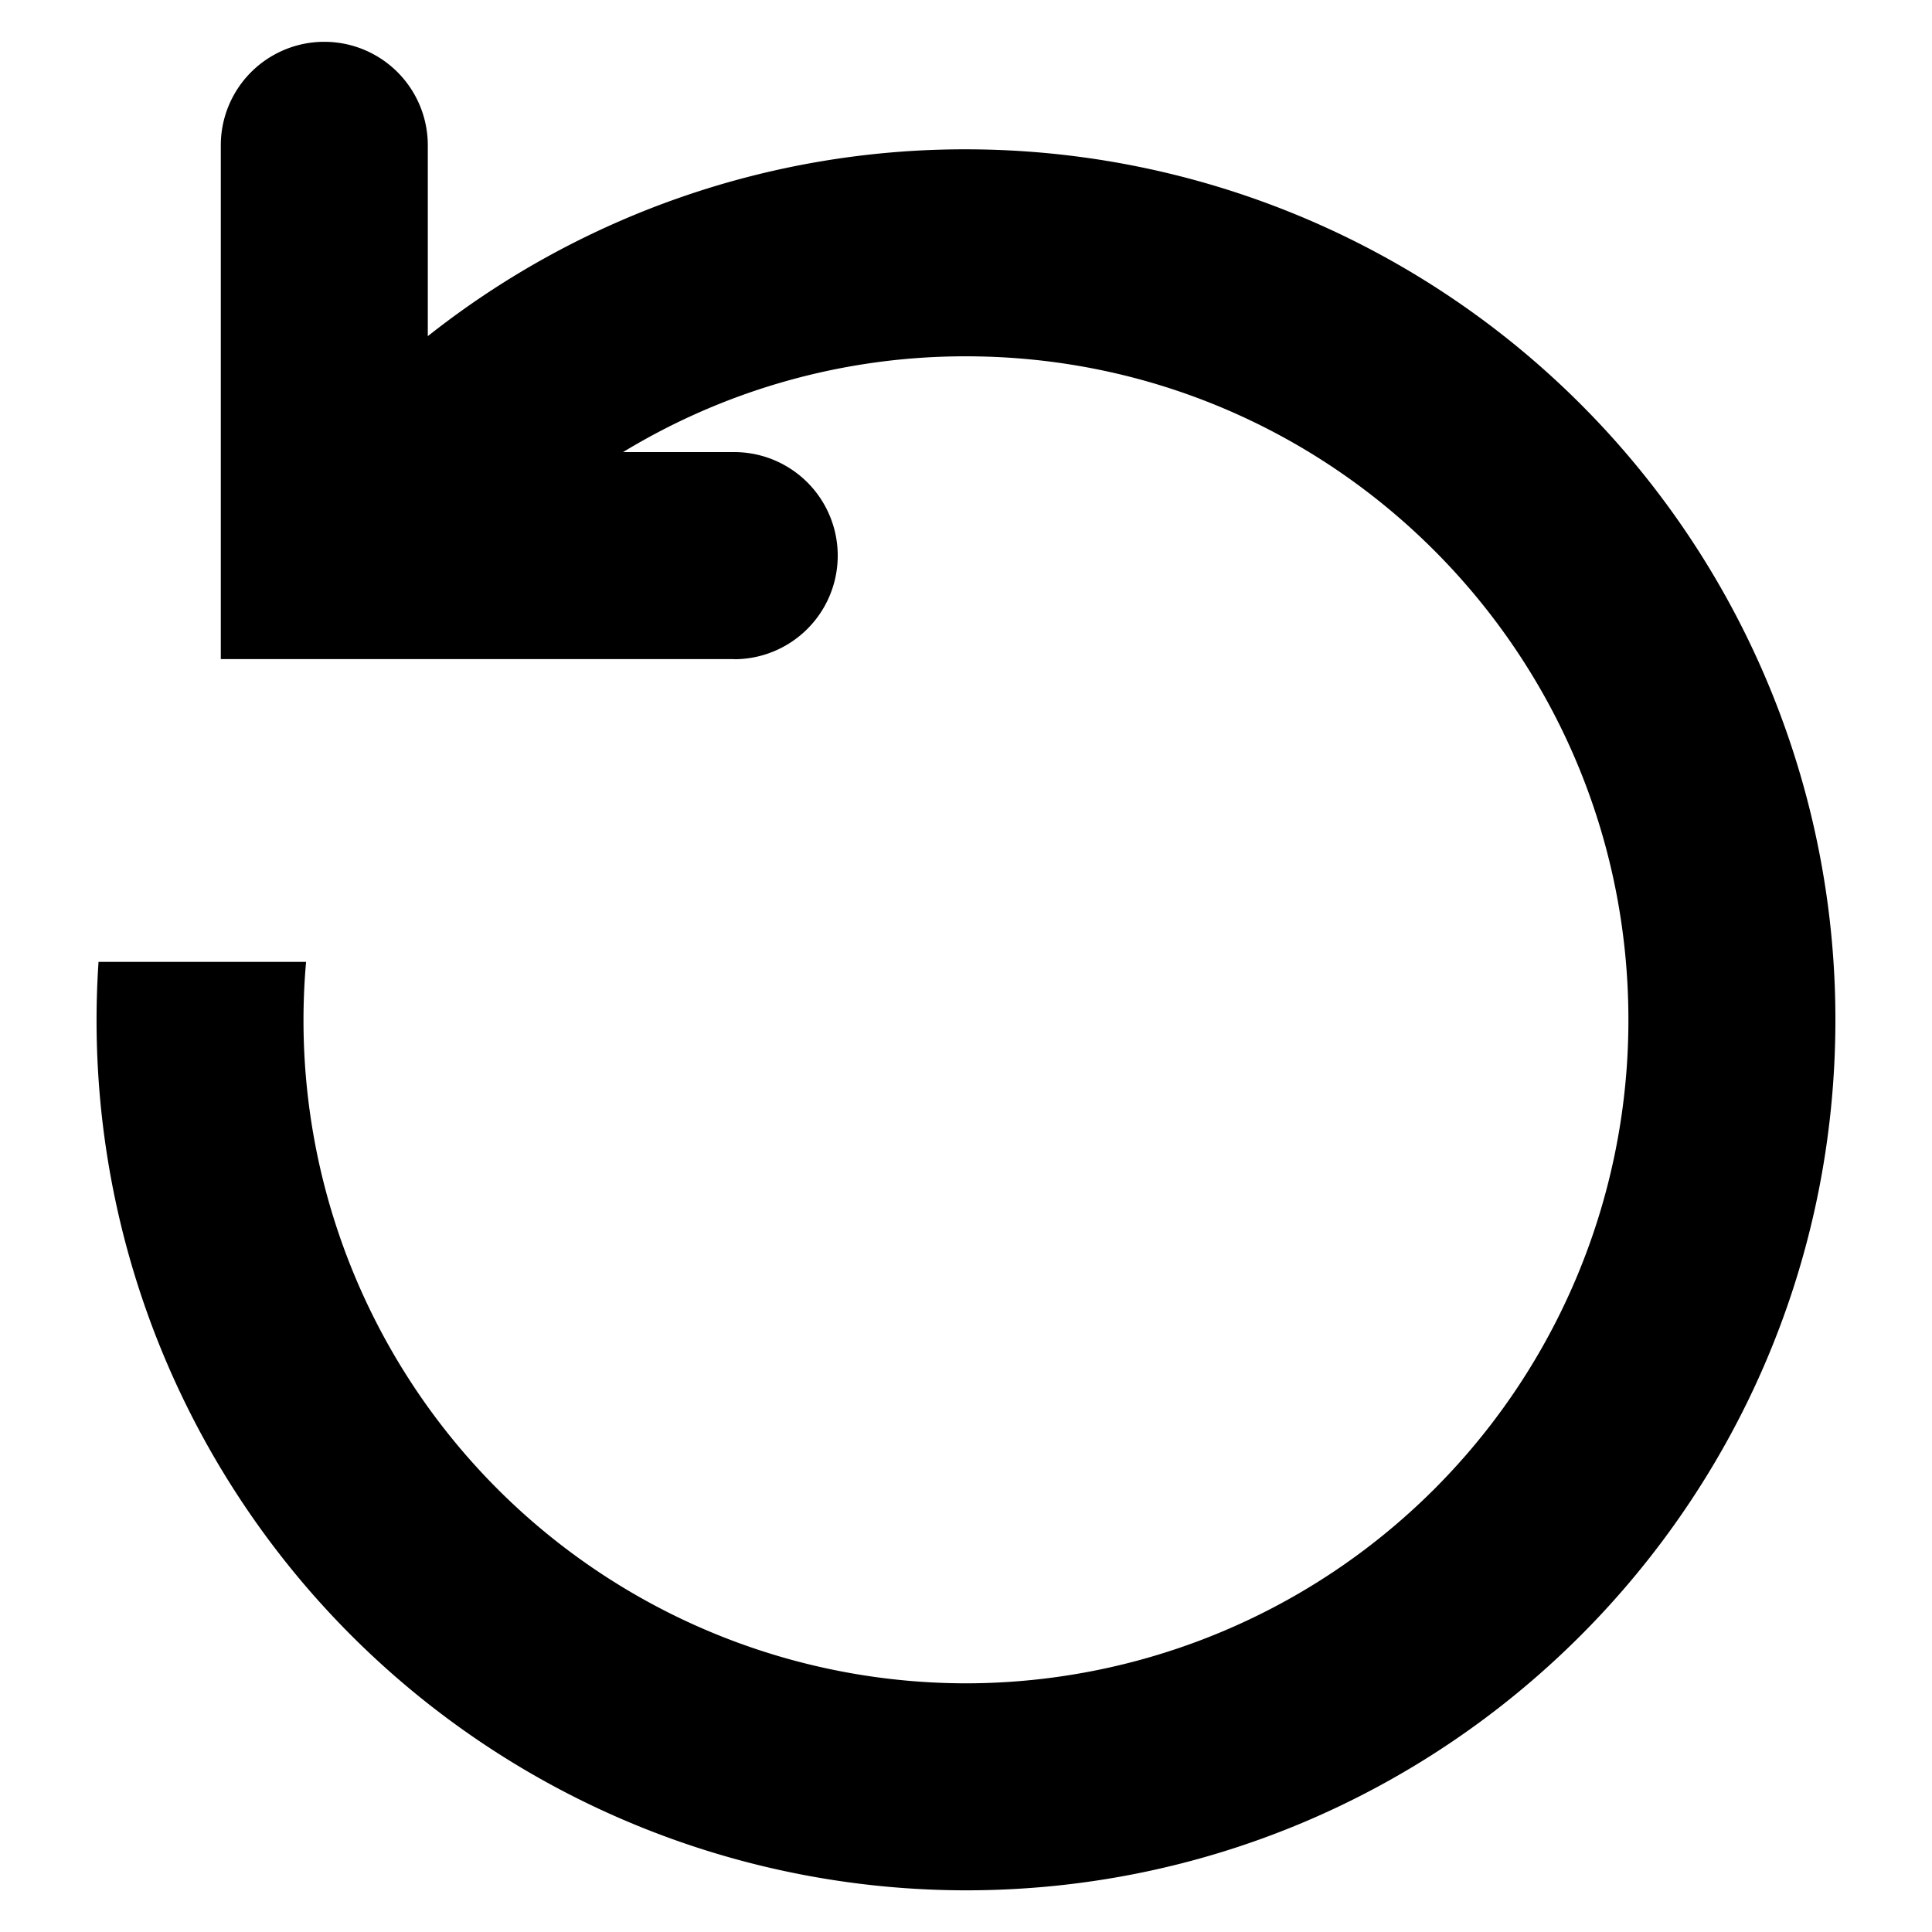
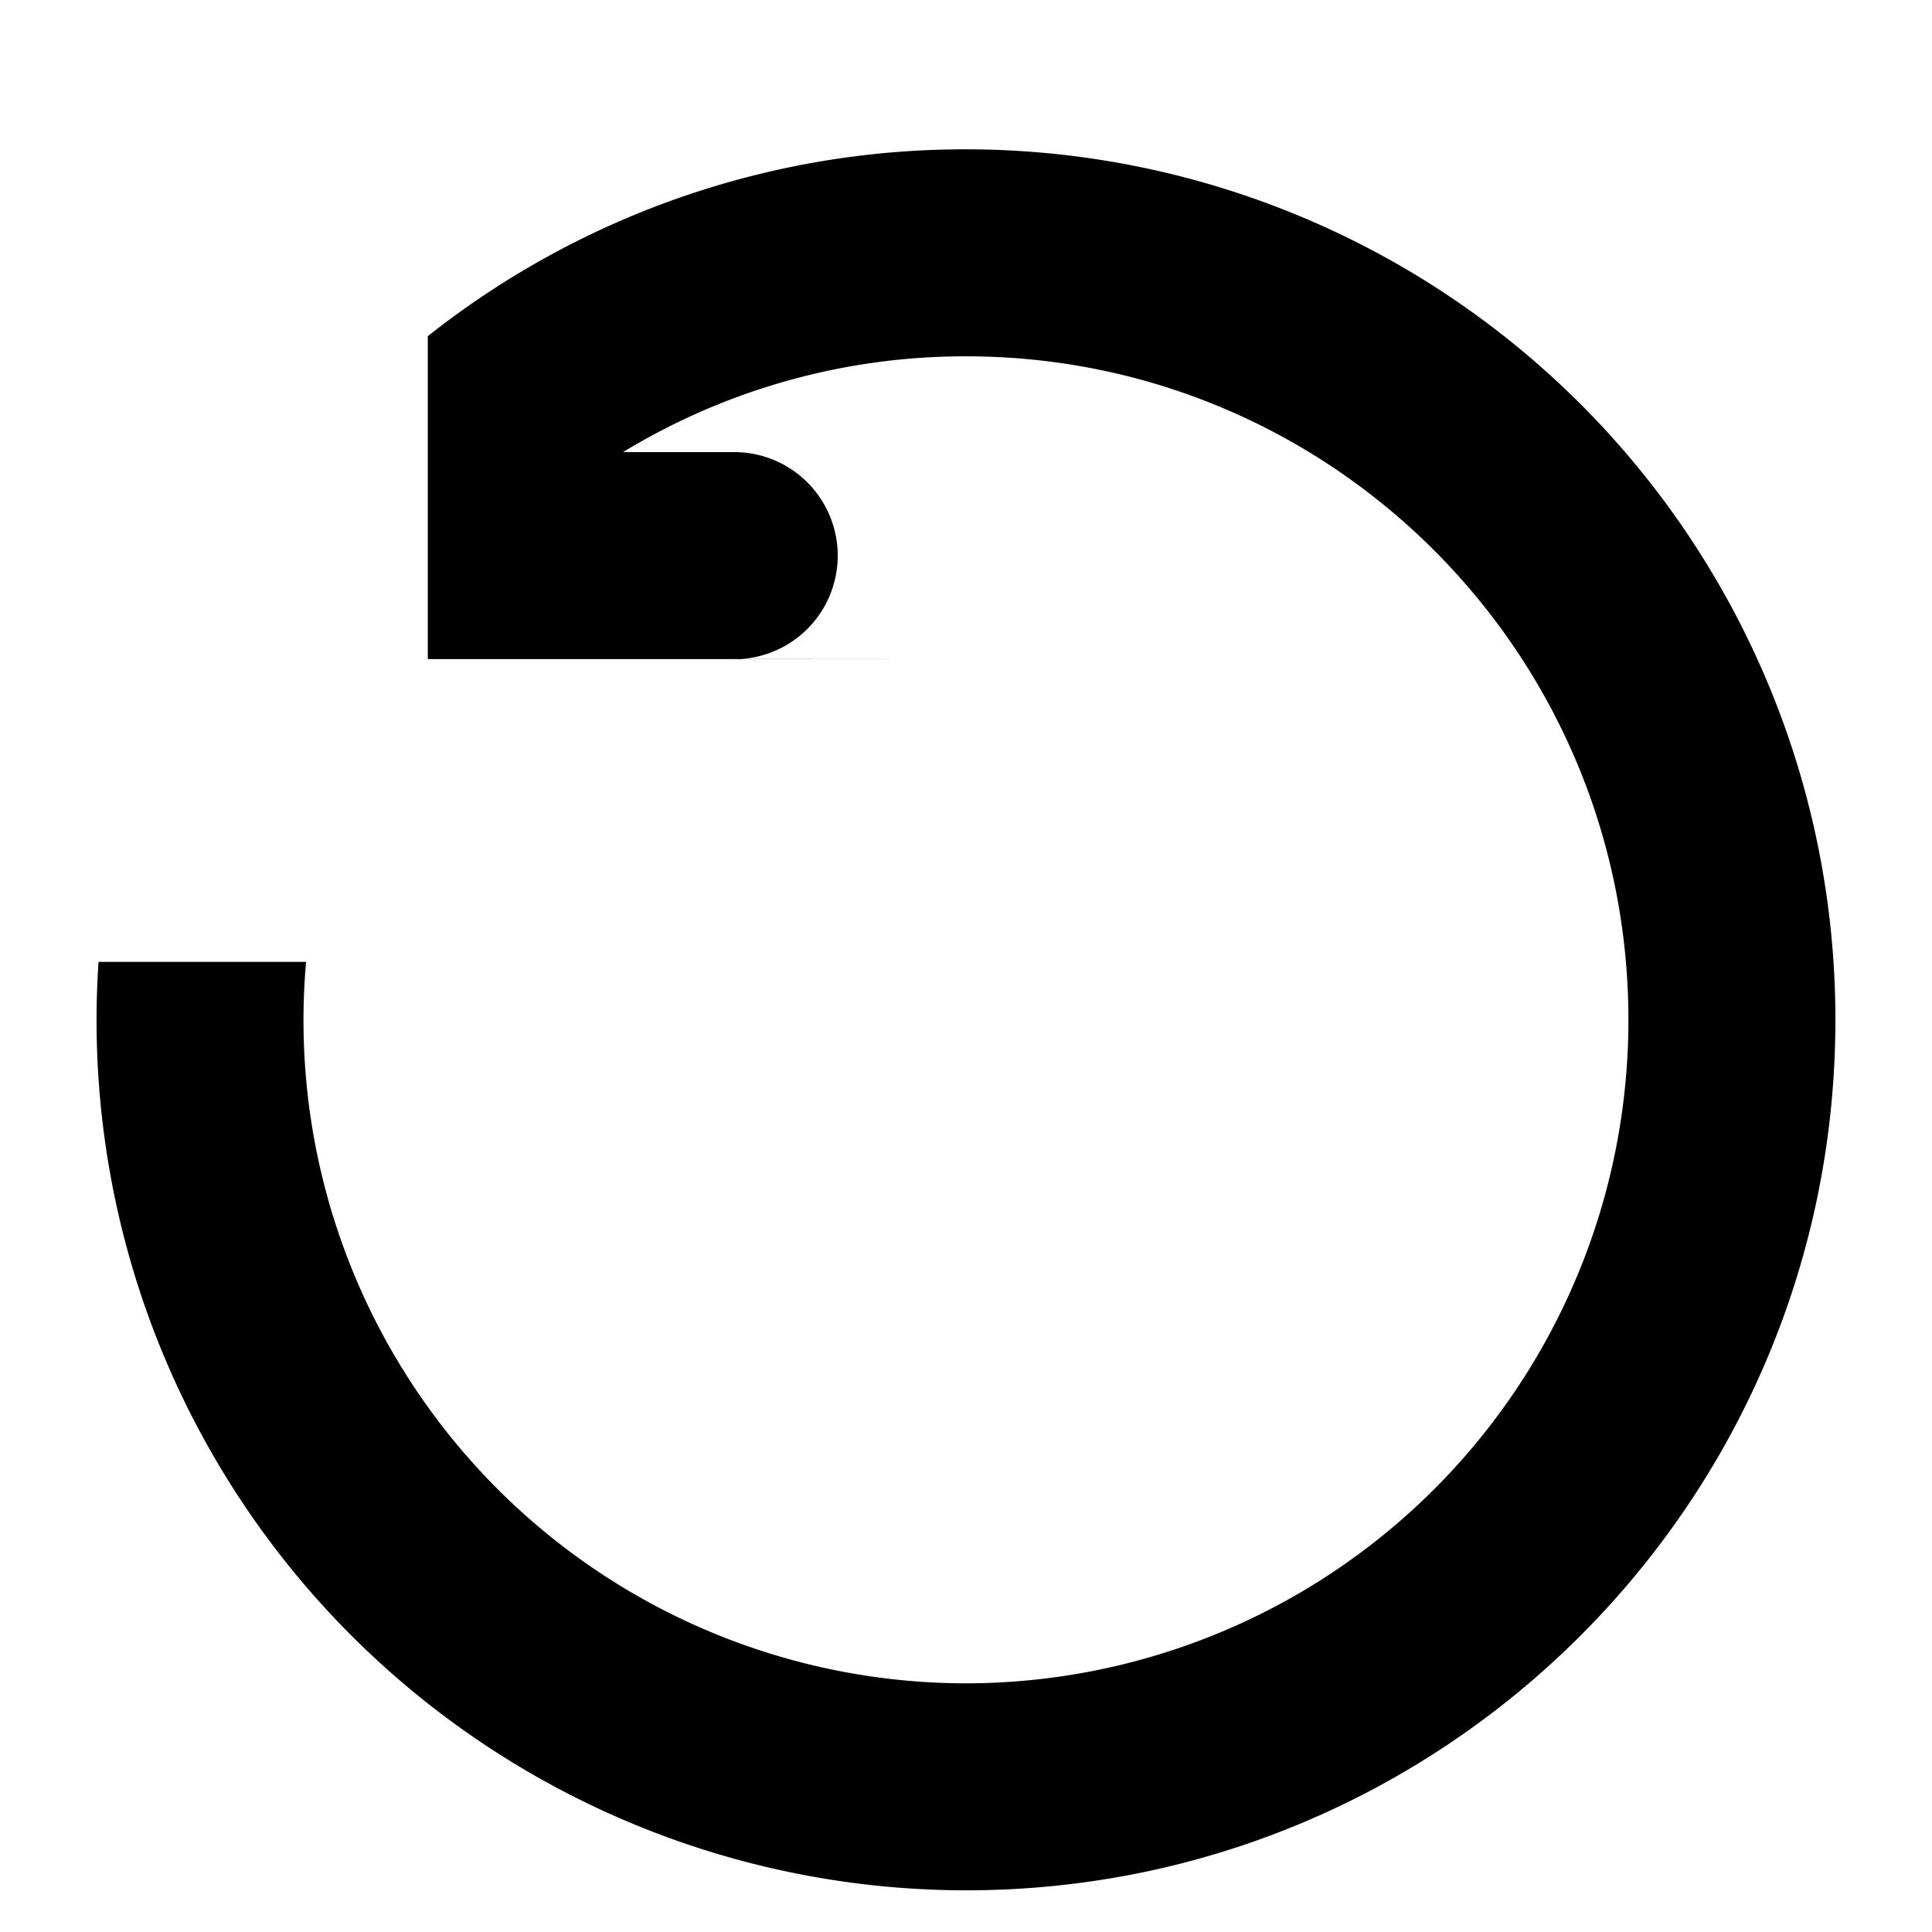
<svg xmlns="http://www.w3.org/2000/svg" width="14" height="14" viewBox="0 0 14 14" fill="none">
-   <path fill-rule="evenodd" clip-rule="evenodd" d="M5.32 4.777a.75.75 0 000-1.501h-.805A4.772 4.772 0 017 2.582c2.65 0 4.8 2.151 4.8 4.808A4.804 4.804 0 017 12.198 4.804 4.804 0 012.218 6.97H.714A6.304 6.304 0 007 13.698c3.48 0 6.3-2.824 6.3-6.308A6.304 6.304 0 007 1.082a6.268 6.268 0 00-3.9 1.354V1.053a.75.75 0 10-1.5 0v3.723h3.72z" fill="#000" />
+   <path fill-rule="evenodd" clip-rule="evenodd" d="M5.32 4.777a.75.75 0 000-1.501h-.805A4.772 4.772 0 017 2.582c2.65 0 4.8 2.151 4.8 4.808A4.804 4.804 0 017 12.198 4.804 4.804 0 012.218 6.97H.714A6.304 6.304 0 007 13.698c3.48 0 6.3-2.824 6.3-6.308A6.304 6.304 0 007 1.082a6.268 6.268 0 00-3.9 1.354V1.053v3.723h3.72z" fill="#000" />
</svg>